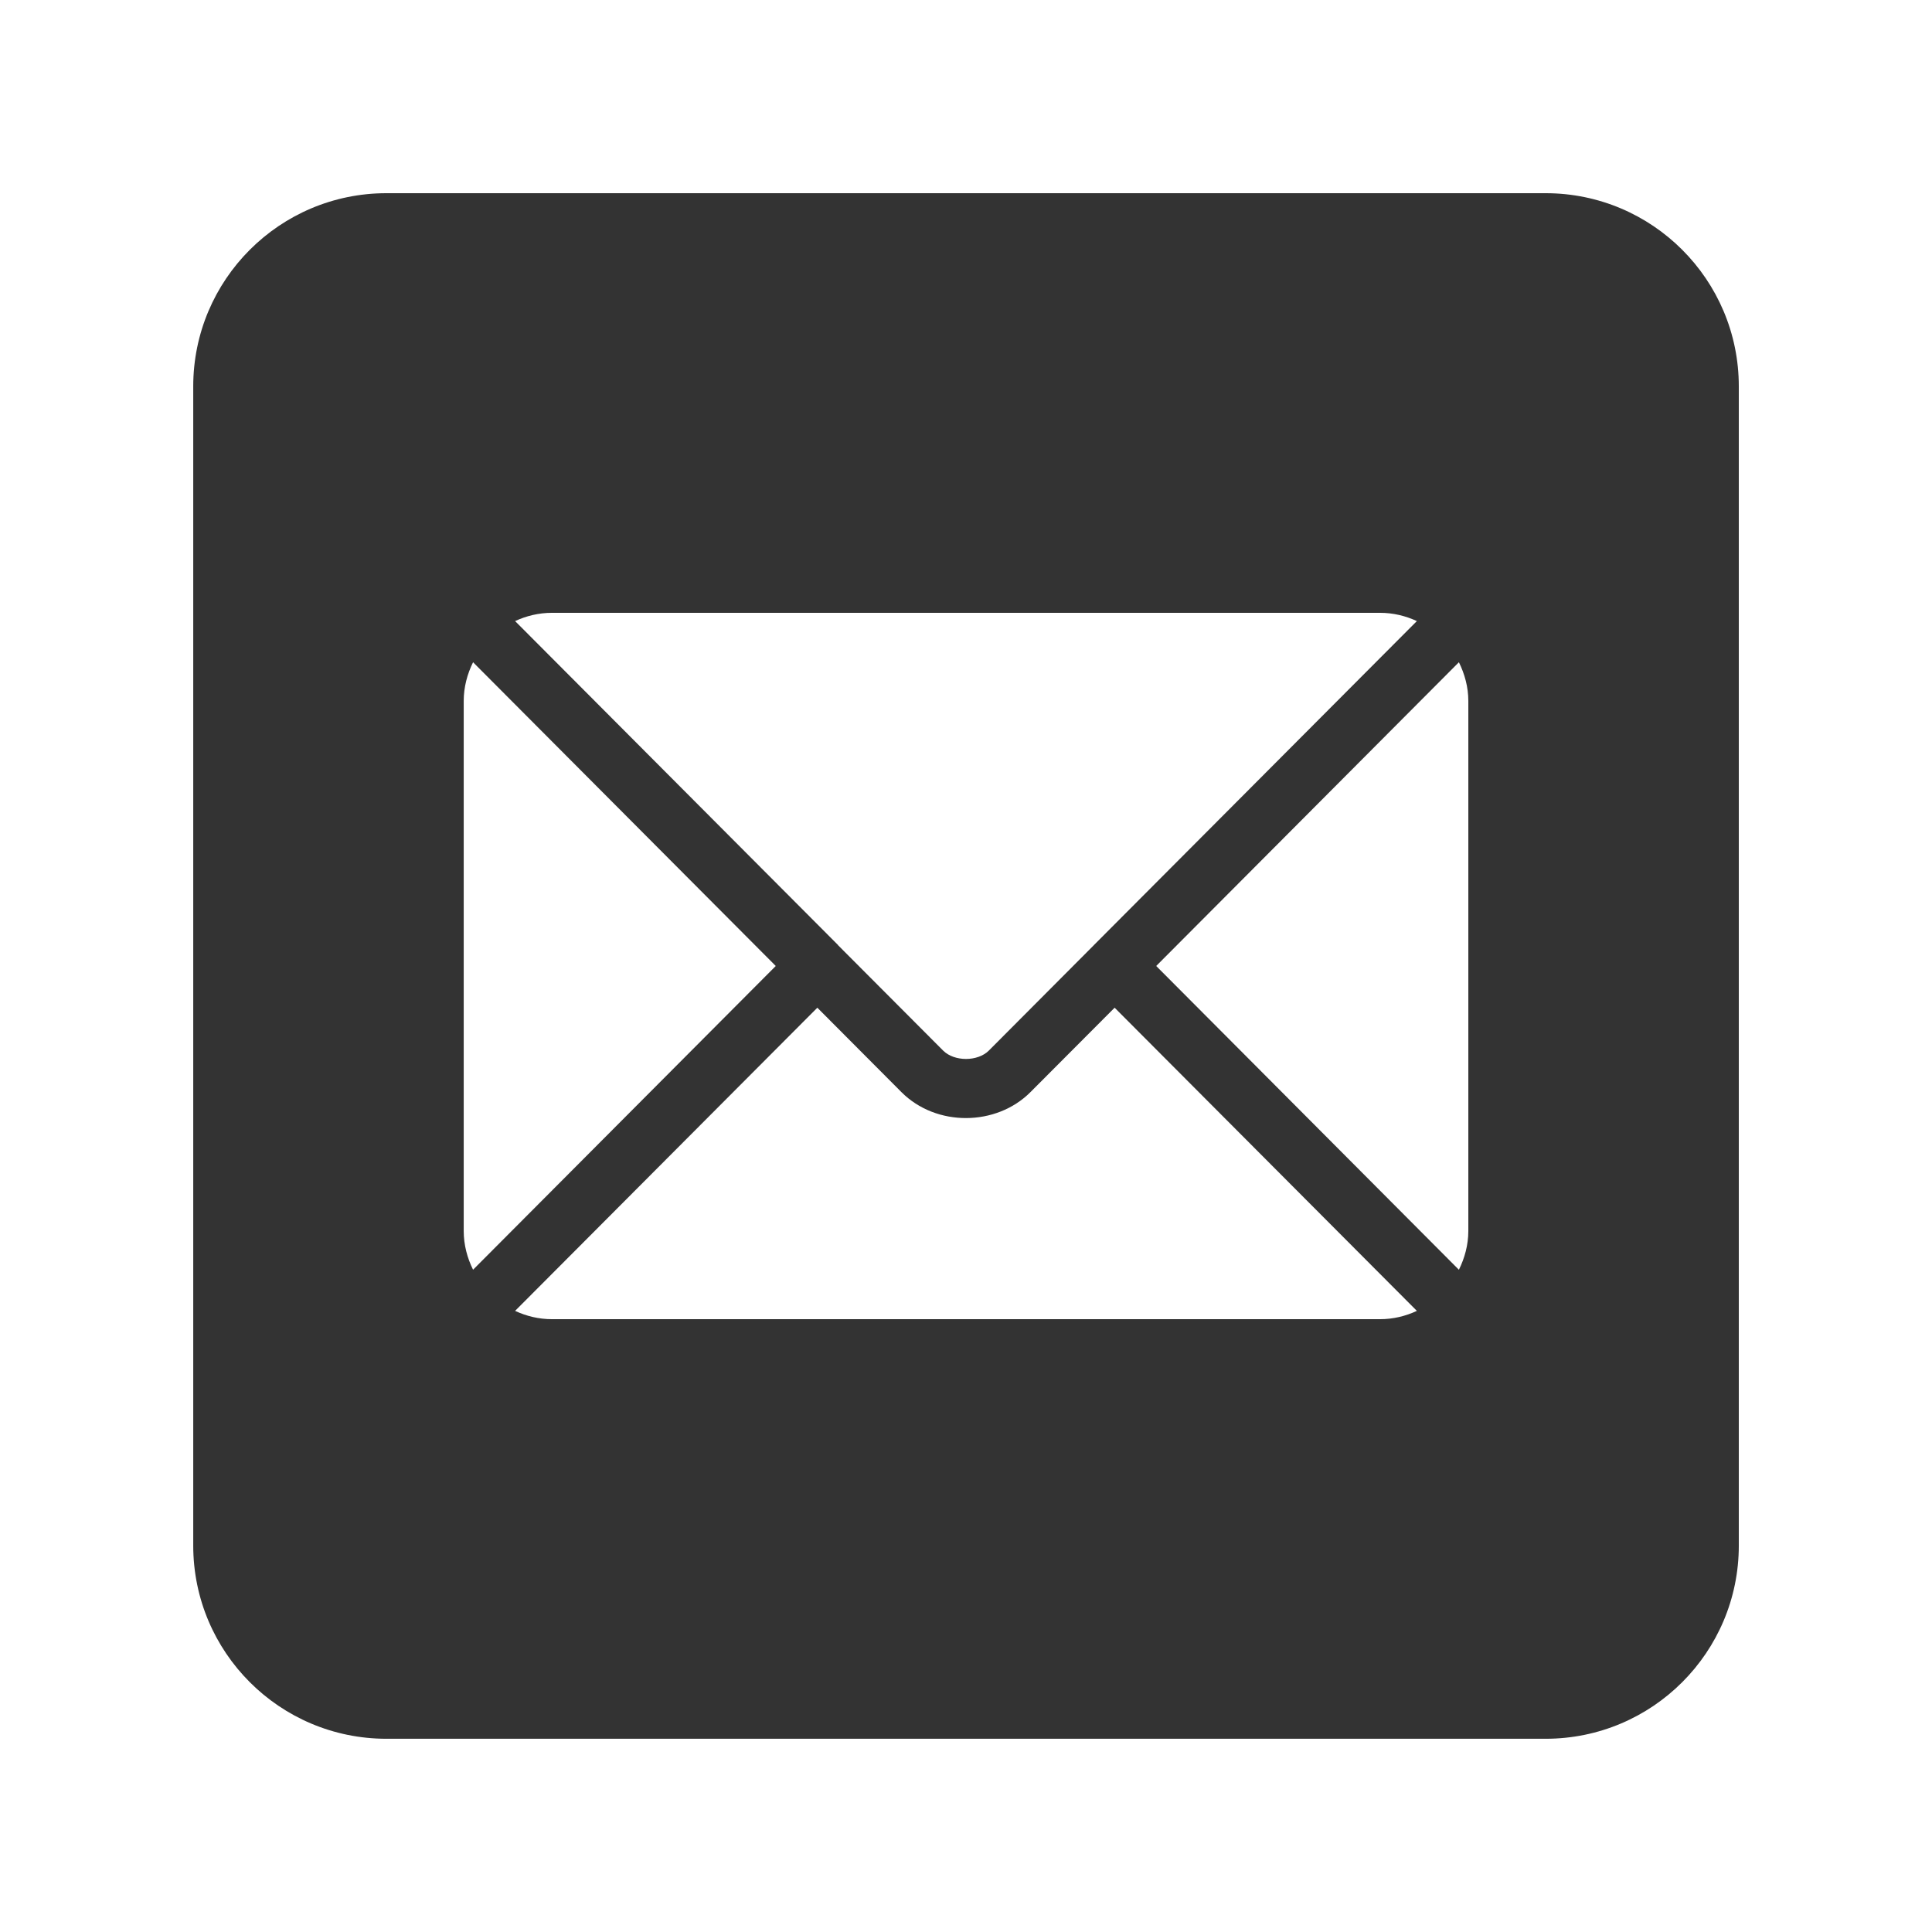
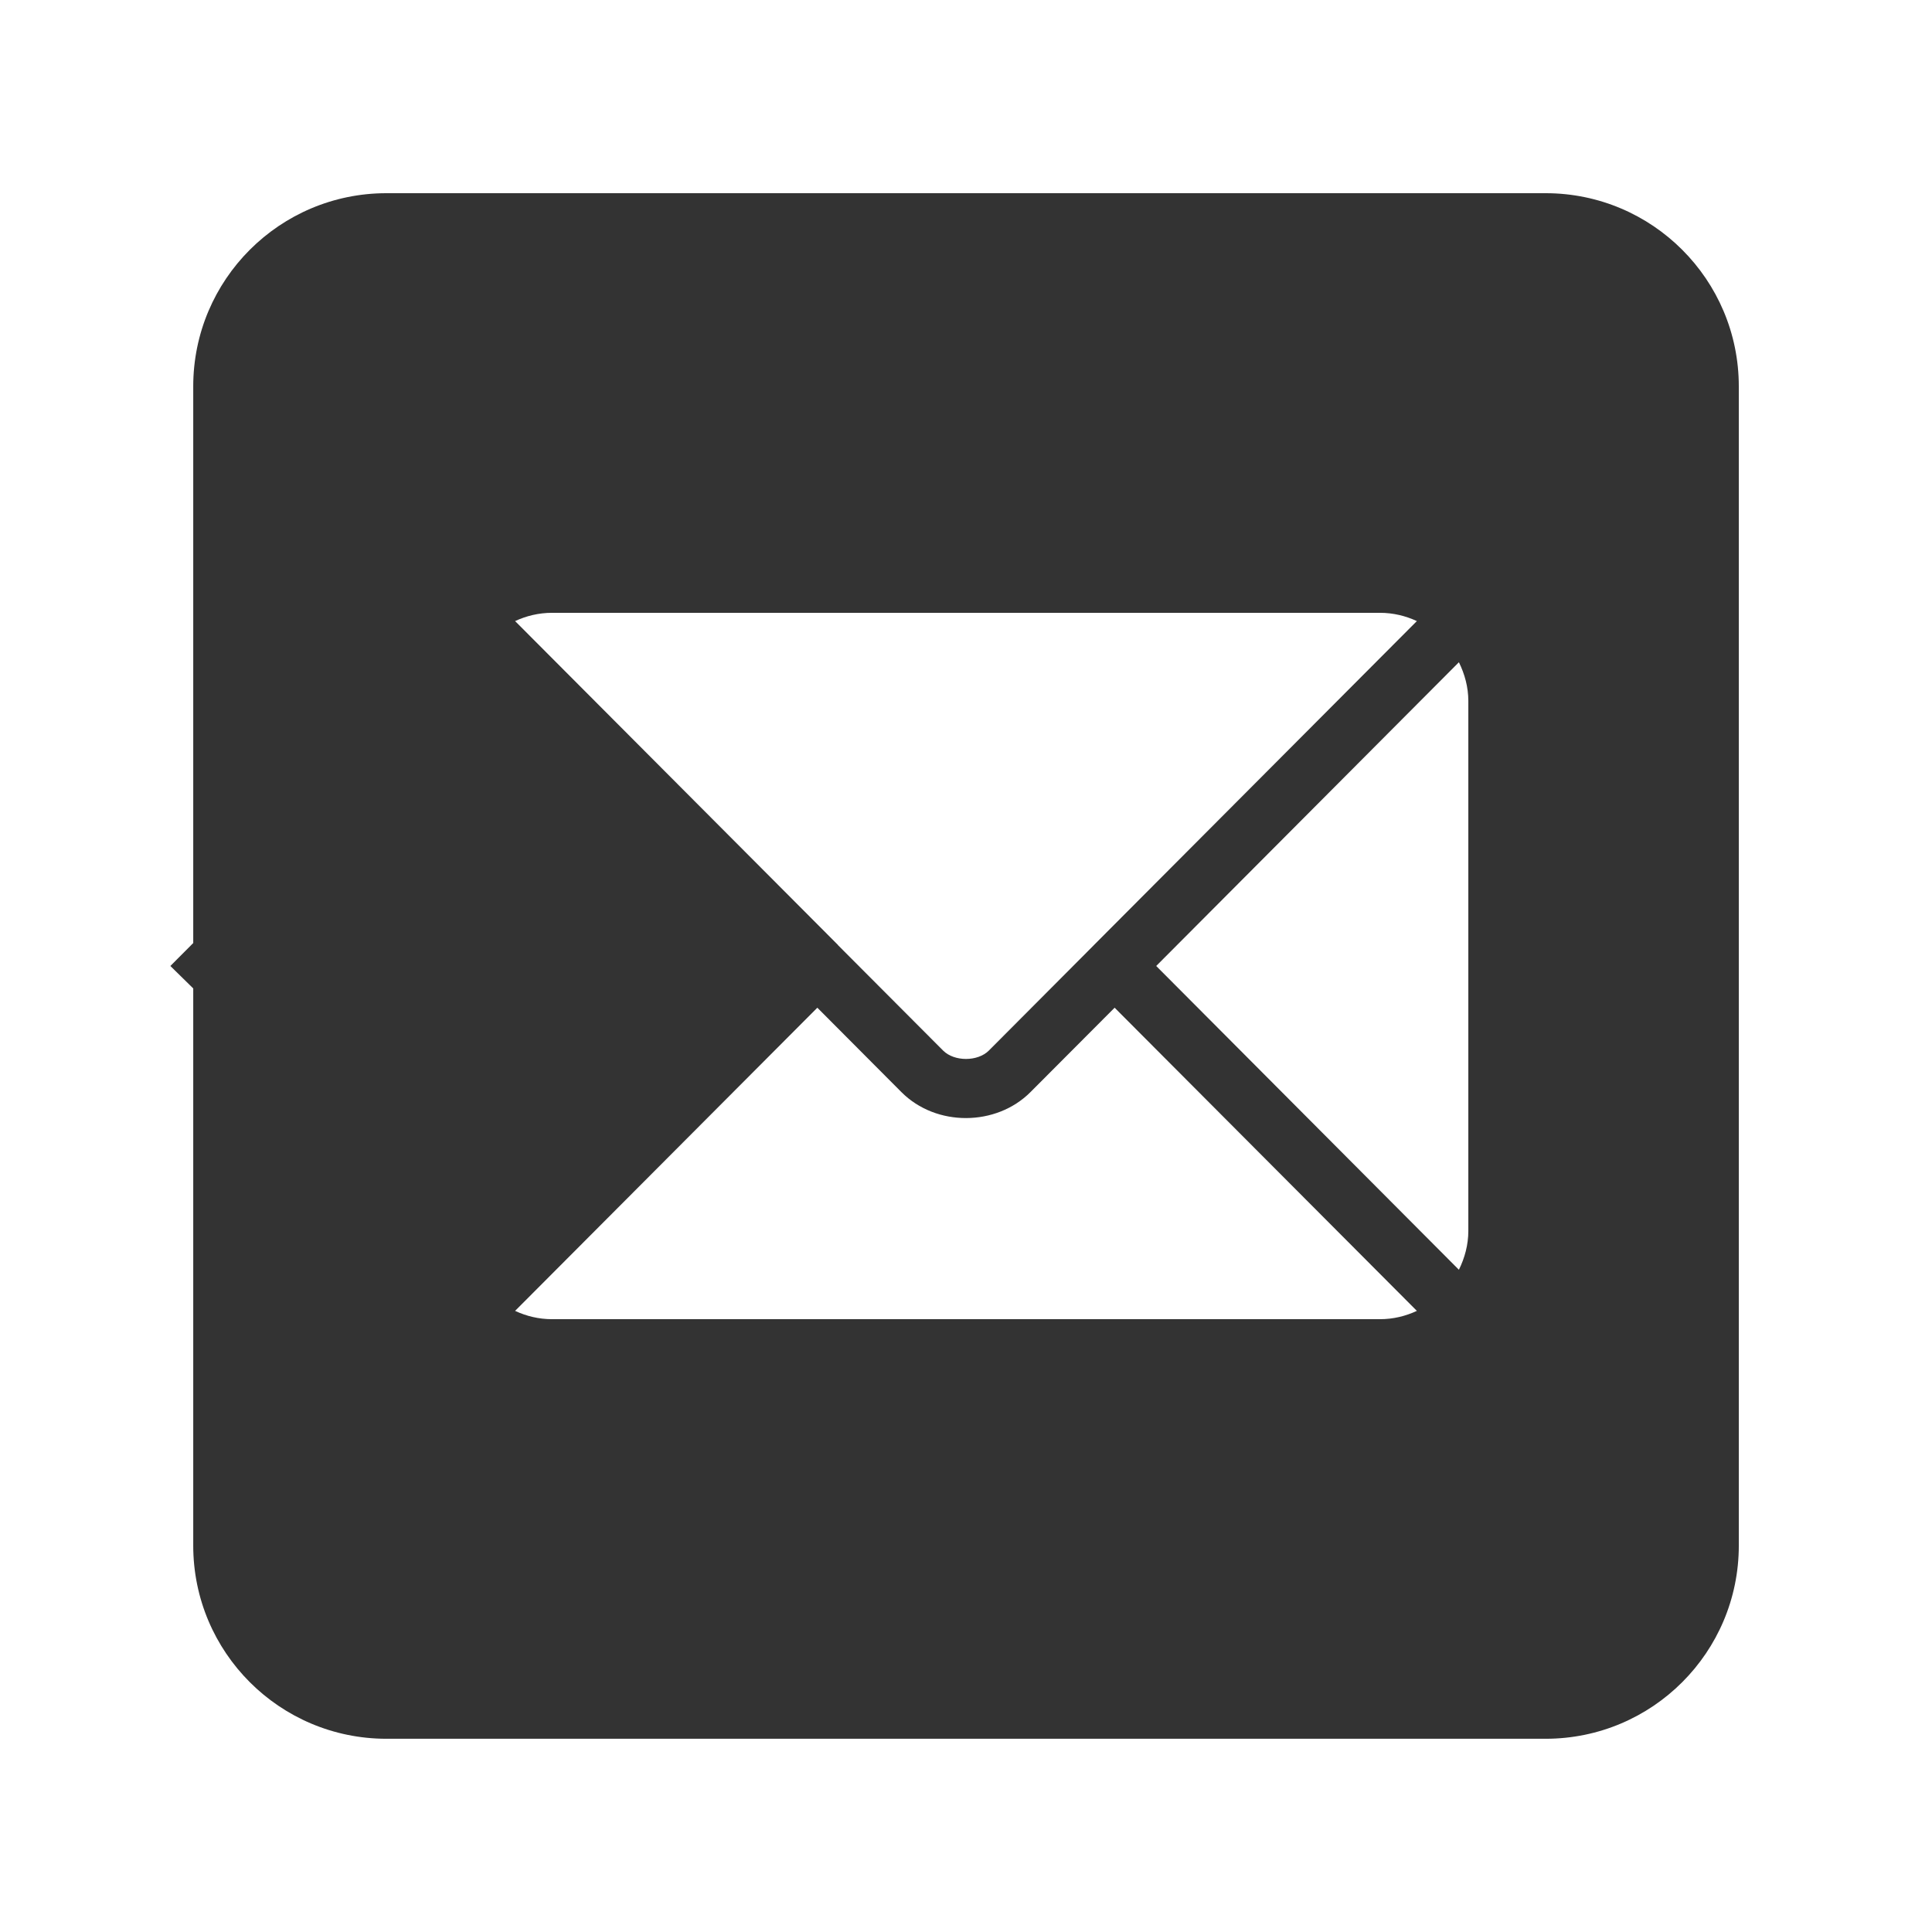
<svg xmlns="http://www.w3.org/2000/svg" version="1.1" id="圖層_1" x="0px" y="0px" width="50.001px" height="50px" viewBox="0 0 50.001 50" enable-background="new 0 0 50.001 50" xml:space="preserve">
-   <path fill="#333333" d="M40.001,5h-30c-2.762,0-5,2.239-5,5v30c0,2.762,2.238,5,5,5h30c2.762,0,5-2.238,5-5V10  C45.001,7.239,42.763,5,40.001,5z M14.286,15.86h21.43c0.34,0,0.662,0.079,0.953,0.214l-8.359,8.386  c0,0.001-0.002,0.001-0.002,0.001v0.002l-2.717,2.727c-0.289,0.288-0.893,0.288-1.182,0l-2.719-2.727V24.46c0,0,0,0,0-0.001  l-8.359-8.385C13.622,15.939,13.944,15.86,14.286,15.86z M12.001,31.856V18.144c0-0.361,0.092-0.7,0.242-1.005L20.077,25  l-7.834,7.861C12.093,32.557,12.001,32.218,12.001,31.856z M35.716,34.141h-21.43c-0.342,0-0.664-0.079-0.955-0.215l7.822-7.846  l2.176,2.184c0.902,0.905,2.457,0.887,3.34,0l2.178-2.184l7.822,7.846C36.378,34.062,36.056,34.141,35.716,34.141z M38.001,31.856  c0,0.362-0.094,0.701-0.244,1.006L29.923,25l7.834-7.861c0.15,0.305,0.244,0.643,0.244,1.005V31.856z" />
+   <path fill="#333333" d="M40.001,5h-30c-2.762,0-5,2.239-5,5v30c0,2.762,2.238,5,5,5h30c2.762,0,5-2.238,5-5V10  C45.001,7.239,42.763,5,40.001,5z M14.286,15.86h21.43c0.34,0,0.662,0.079,0.953,0.214l-8.359,8.386  c0,0.001-0.002,0.001-0.002,0.001v0.002l-2.717,2.727c-0.289,0.288-0.893,0.288-1.182,0l-2.719-2.727V24.46c0,0,0,0,0-0.001  l-8.359-8.385C13.622,15.939,13.944,15.86,14.286,15.86z M12.001,31.856V18.144c0-0.361,0.092-0.7,0.242-1.005l-7.834,7.861C12.093,32.557,12.001,32.218,12.001,31.856z M35.716,34.141h-21.43c-0.342,0-0.664-0.079-0.955-0.215l7.822-7.846  l2.176,2.184c0.902,0.905,2.457,0.887,3.34,0l2.178-2.184l7.822,7.846C36.378,34.062,36.056,34.141,35.716,34.141z M38.001,31.856  c0,0.362-0.094,0.701-0.244,1.006L29.923,25l7.834-7.861c0.15,0.305,0.244,0.643,0.244,1.005V31.856z" />
</svg>